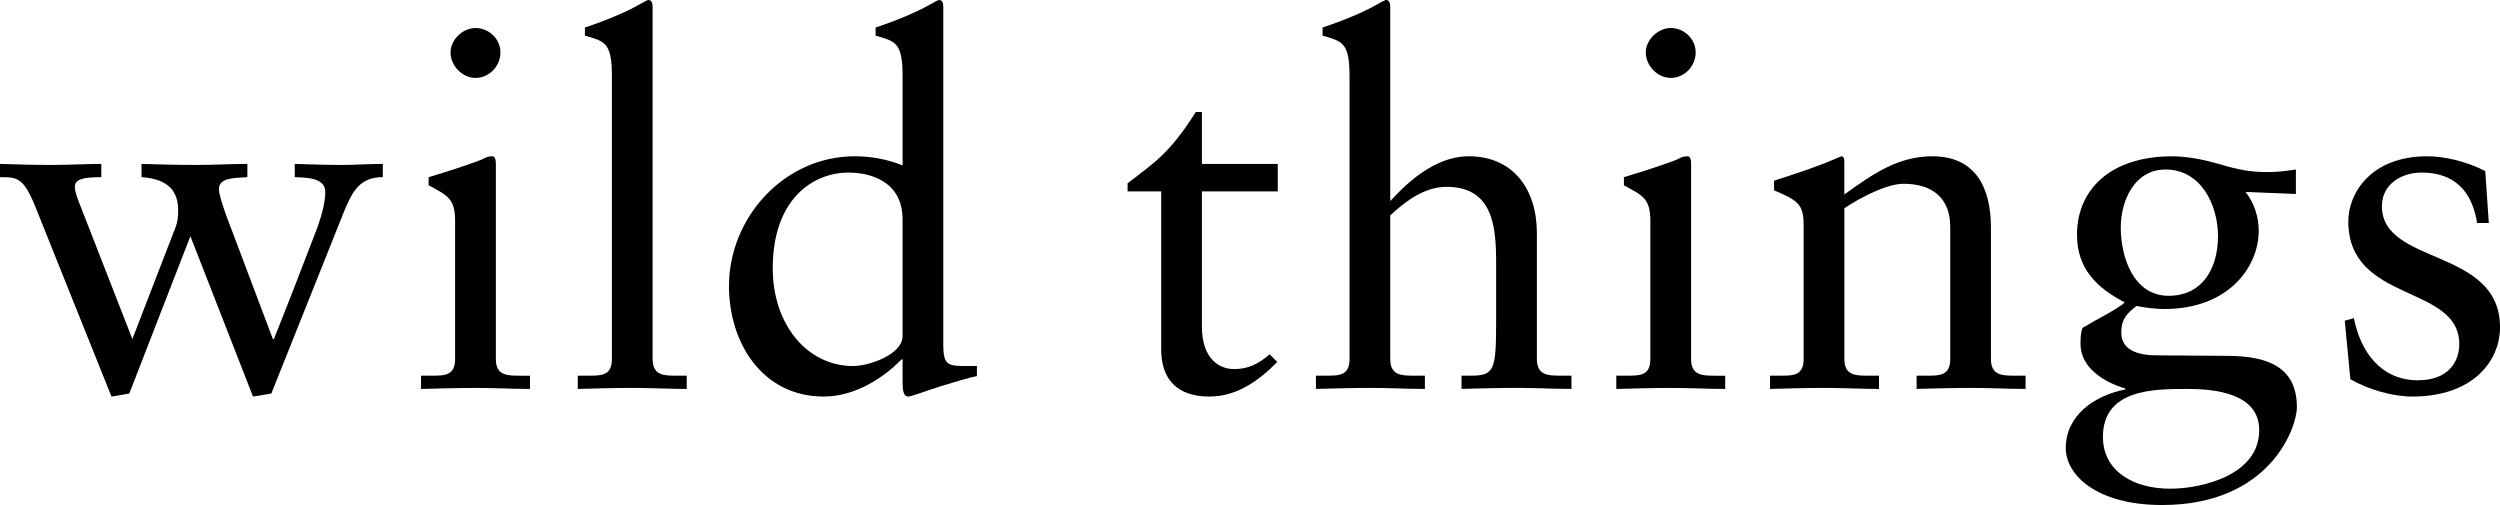
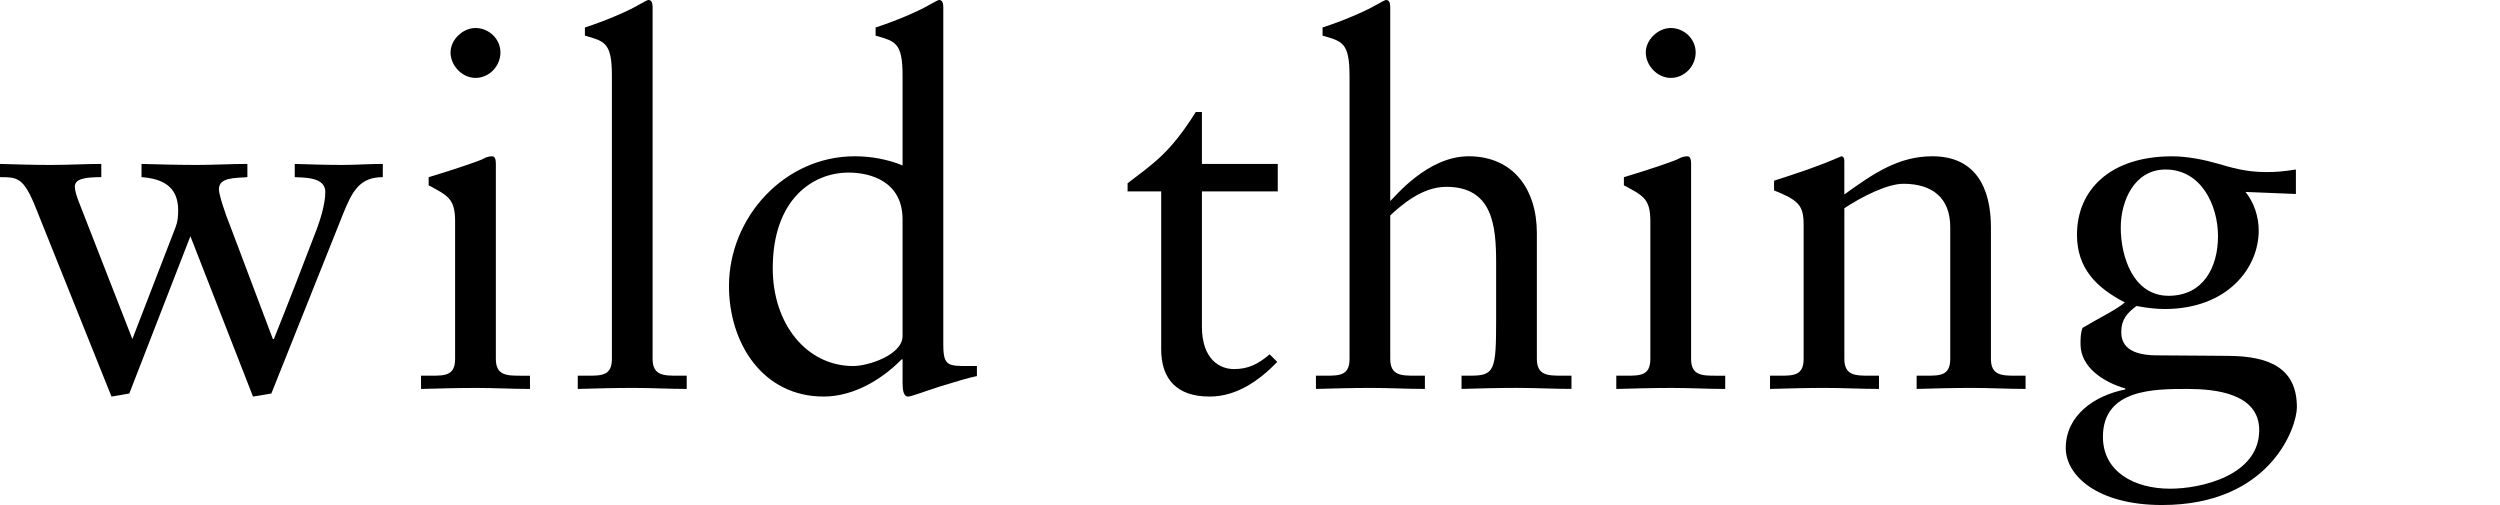
<svg xmlns="http://www.w3.org/2000/svg" version="1.1" id="Layer_1" x="0px" y="0px" width="141.732px" height="28.63px" viewBox="0 0 141.732 28.63" enable-background="new 0 0 141.732 28.63" xml:space="preserve">
  <g>
    <path d="M2.223,12.267C1.385,10.073,1.097,10.043,0,10.043v-0.75c0.953,0.03,1.934,0.058,2.886,0.058   c1.011,0,1.991-0.058,2.857-0.058v0.75c-1.01,0-1.501,0.116-1.501,0.549c0,0.202,0.116,0.577,0.232,0.866l3.03,7.764l2.452-6.349   c0.116-0.29,0.145-0.606,0.145-0.954c0-1.356-0.894-1.789-2.078-1.876v-0.75c1.039,0.03,2.107,0.058,3.146,0.058   c0.952,0,1.905-0.058,2.856-0.058v0.75c-0.721,0.059-1.615,0-1.615,0.693c0,0.289,0.345,1.356,0.664,2.136l2.396,6.349h0.057   c0.837-2.078,1.646-4.186,2.454-6.292c0.145-0.404,0.462-1.327,0.462-2.049c0-0.837-1.154-0.808-1.732-0.837v-0.75   c0.895,0.03,1.819,0.058,2.713,0.058c0.75,0,1.472-0.058,2.279-0.058v0.75c-1.299,0-1.731,0.779-2.25,2.079l-4.069,10.187   l-1.04,0.174l-3.55-9.091l-3.463,8.917l-1.01,0.174L2.223,12.267z" />
    <path d="M23.868,21.299h0.548c0.808,0,1.385,0,1.385-0.952v-7.821c0-1.271-0.433-1.443-1.5-2.02v-0.462   c1.356-0.404,2.973-0.952,3.088-1.039c0.202-0.116,0.375-0.144,0.52-0.144c0.144,0,0.202,0.173,0.202,0.404v11.083   c0,0.952,0.636,0.952,1.443,0.952h0.492v0.751c-0.982,0-1.993-0.058-3.032-0.058c-1.038,0-2.077,0.029-3.145,0.058V21.299z    M26.956,4.417c-0.75,0-1.414-0.693-1.414-1.443c0-0.722,0.692-1.386,1.414-1.386c0.751,0,1.415,0.606,1.415,1.386   S27.734,4.417,26.956,4.417z" />
    <path d="M32.756,21.299h0.549c0.808,0,1.385,0,1.385-0.952V4.272c0-1.876-0.433-1.934-1.53-2.251V1.559   c1.155-0.375,2.367-0.896,2.973-1.241C36.451,0.145,36.681,0,36.768,0c0.173,0,0.23,0.173,0.23,0.404v19.943   c0,0.952,0.635,0.952,1.444,0.952h0.49v0.751c-0.981,0-1.992-0.058-3.031-0.058s-2.078,0.029-3.146,0.058V21.299z" />
    <path d="M53.479,19.567c0,1.184,0.289,1.184,1.413,1.184h0.492v0.576h-0.029c-0.433,0.087-1.213,0.318-2.049,0.578   c-0.895,0.288-1.646,0.577-1.819,0.577c-0.288,0-0.317-0.433-0.317-0.779v-1.328h-0.058c-1.039,1.067-2.655,2.107-4.416,2.107   c-3.463,0-5.368-3.03-5.368-6.264c0-3.896,3.146-7.358,7.128-7.358c0.924,0,1.875,0.173,2.713,0.519V4.272   c0-1.876-0.433-1.934-1.529-2.251V1.559c1.154-0.375,2.366-0.896,2.972-1.241C52.93,0.145,53.161,0,53.248,0   c0.173,0,0.23,0.173,0.23,0.404V19.567z M51.169,12.44c0-2.137-1.789-2.656-3.059-2.656c-2.049,0-4.301,1.529-4.301,5.426   c0,3.175,1.934,5.541,4.561,5.541c0.866,0,2.799-0.635,2.799-1.702V12.44z" />
    <path d="M68.139,18.5c0,1.904,1.039,2.424,1.818,2.424c0.78,0,1.357-0.261,2.021-0.838l0.433,0.433   c-1.011,1.04-2.281,1.963-3.839,1.963c-1.847,0-2.741-0.981-2.741-2.685v-8.946h-1.905V10.39c1.501-1.153,2.395-1.703,3.868-4.041   h0.346v2.944h4.3v1.559h-4.3V18.5z" />
    <path d="M76.507,4.272c0-1.876-0.433-1.934-1.528-2.251V1.559c1.152-0.375,2.365-0.896,2.972-1.241C78.269,0.145,78.499,0,78.586,0   c0.174,0,0.23,0.173,0.23,0.404V11.4c0.26-0.231,2.107-2.54,4.445-2.54c2.511,0,3.868,1.846,3.868,4.357v7.129   c0,0.952,0.634,0.952,1.443,0.952h0.519v0.751c-1.01,0-2.019-0.058-3.116-0.058c-1.039,0-2.078,0.029-3.117,0.058v-0.751h0.518   c1.358,0,1.444-0.317,1.444-3.145v-3.261c0-2.107-0.202-4.3-2.828-4.3c-1.357,0-2.511,1.01-3.175,1.617v8.138   c0,0.952,0.636,0.952,1.444,0.952h0.52v0.751c-1.011,0-2.02-0.058-3.059-0.058c-1.039,0-2.078,0.029-3.118,0.058v-0.751h0.521   c0.806,0,1.384,0,1.384-0.952V4.272z" />
    <path d="M91.631,21.299h0.547c0.809,0,1.385,0,1.385-0.952v-7.821c0-1.271-0.433-1.443-1.5-2.02v-0.462   c1.357-0.404,2.973-0.952,3.088-1.039c0.202-0.116,0.375-0.144,0.52-0.144c0.144,0,0.202,0.173,0.202,0.404v11.083   c0,0.952,0.634,0.952,1.444,0.952h0.49v0.751c-0.98,0-1.991-0.058-3.03-0.058s-2.078,0.029-3.145,0.058V21.299z M94.719,4.417   c-0.751,0-1.415-0.693-1.415-1.443c0-0.722,0.693-1.386,1.415-1.386c0.749,0,1.413,0.606,1.413,1.386S95.498,4.417,94.719,4.417z" />
    <path d="M102.251,12.699c0-1.068-0.317-1.357-1.675-1.905v-0.549c1.242-0.404,2.426-0.778,3.811-1.384   c0.087,0,0.173,0.057,0.173,0.288v1.876c1.645-1.184,3.059-2.165,4.993-2.165c2.452,0,3.319,1.789,3.319,4.041v7.446   c0,0.952,0.634,0.952,1.444,0.952h0.519v0.751c-1.01,0-2.02-0.058-3.059-0.058s-2.078,0.029-3.117,0.058v-0.751h0.52   c0.808,0,1.386,0,1.386-0.952v-7.474c0-1.646-1.01-2.454-2.655-2.454c-0.924,0-2.396,0.75-3.348,1.386v8.542   c0,0.952,0.635,0.952,1.444,0.952h0.519v0.751c-1.011,0-2.02-0.058-3.059-0.058s-2.079,0.029-3.118,0.058v-0.751h0.52   c0.808,0,1.385,0,1.385-0.952V12.699z" />
    <path d="M130.16,10.997l-2.857-0.116c0.491,0.606,0.75,1.415,0.75,2.194c0,2.106-1.76,4.444-5.339,4.444   c-0.433,0-1.011-0.058-1.587-0.172c-0.549,0.403-0.866,0.779-0.866,1.471c0,0.434,0.115,1.328,2.02,1.328   c1.414,0,2.828,0.029,3.983,0.029c2.481,0,3.953,0.75,3.953,2.915c0,1.125-1.501,5.541-7.647,5.541   c-3.666,0-5.456-1.673-5.456-3.232c0-1.847,1.617-2.973,3.377-3.32v-0.056c-1.212-0.347-2.54-1.185-2.54-2.512   c0-0.318,0-0.634,0.115-0.923c0.808-0.491,1.992-1.068,2.396-1.443c-1.617-0.837-2.712-1.934-2.712-3.838   c0-2.512,1.848-4.445,5.396-4.445c0.867,0,1.848,0.202,2.541,0.404c0.808,0.231,1.616,0.49,2.799,0.49   c0.52,0,0.924-0.029,1.675-0.145V10.997z M124.012,22.05c-1.875,0-4.791,0-4.791,2.713c0,1.992,1.789,2.943,3.81,2.943   c1.76,0,5.05-0.75,5.05-3.319C128.082,22.281,125.541,22.05,124.012,22.05z M122.771,9.61c-1.761,0-2.539,1.762-2.539,3.292   c0,1.674,0.721,3.867,2.712,3.867c1.963,0,2.801-1.617,2.801-3.376C125.744,11.631,124.792,9.61,122.771,9.61z" />
-     <path d="M133.45,18.038c0.375,1.905,1.529,3.521,3.635,3.521c1.703,0,2.338-1.04,2.338-2.05c0-3.405-6.291-2.309-6.291-6.956   c0-1.615,1.298-3.693,4.472-3.693c0.925,0,2.165,0.259,3.292,0.837l0.202,2.944h-0.664c-0.289-1.819-1.299-2.858-3.146-2.858   c-1.154,0-2.251,0.664-2.251,1.905c0,3.376,6.696,2.337,6.696,6.868c0,1.905-1.531,3.925-4.964,3.925   c-1.154,0-2.511-0.405-3.52-0.981l-0.318-3.319L133.45,18.038z" />
  </g>
</svg>